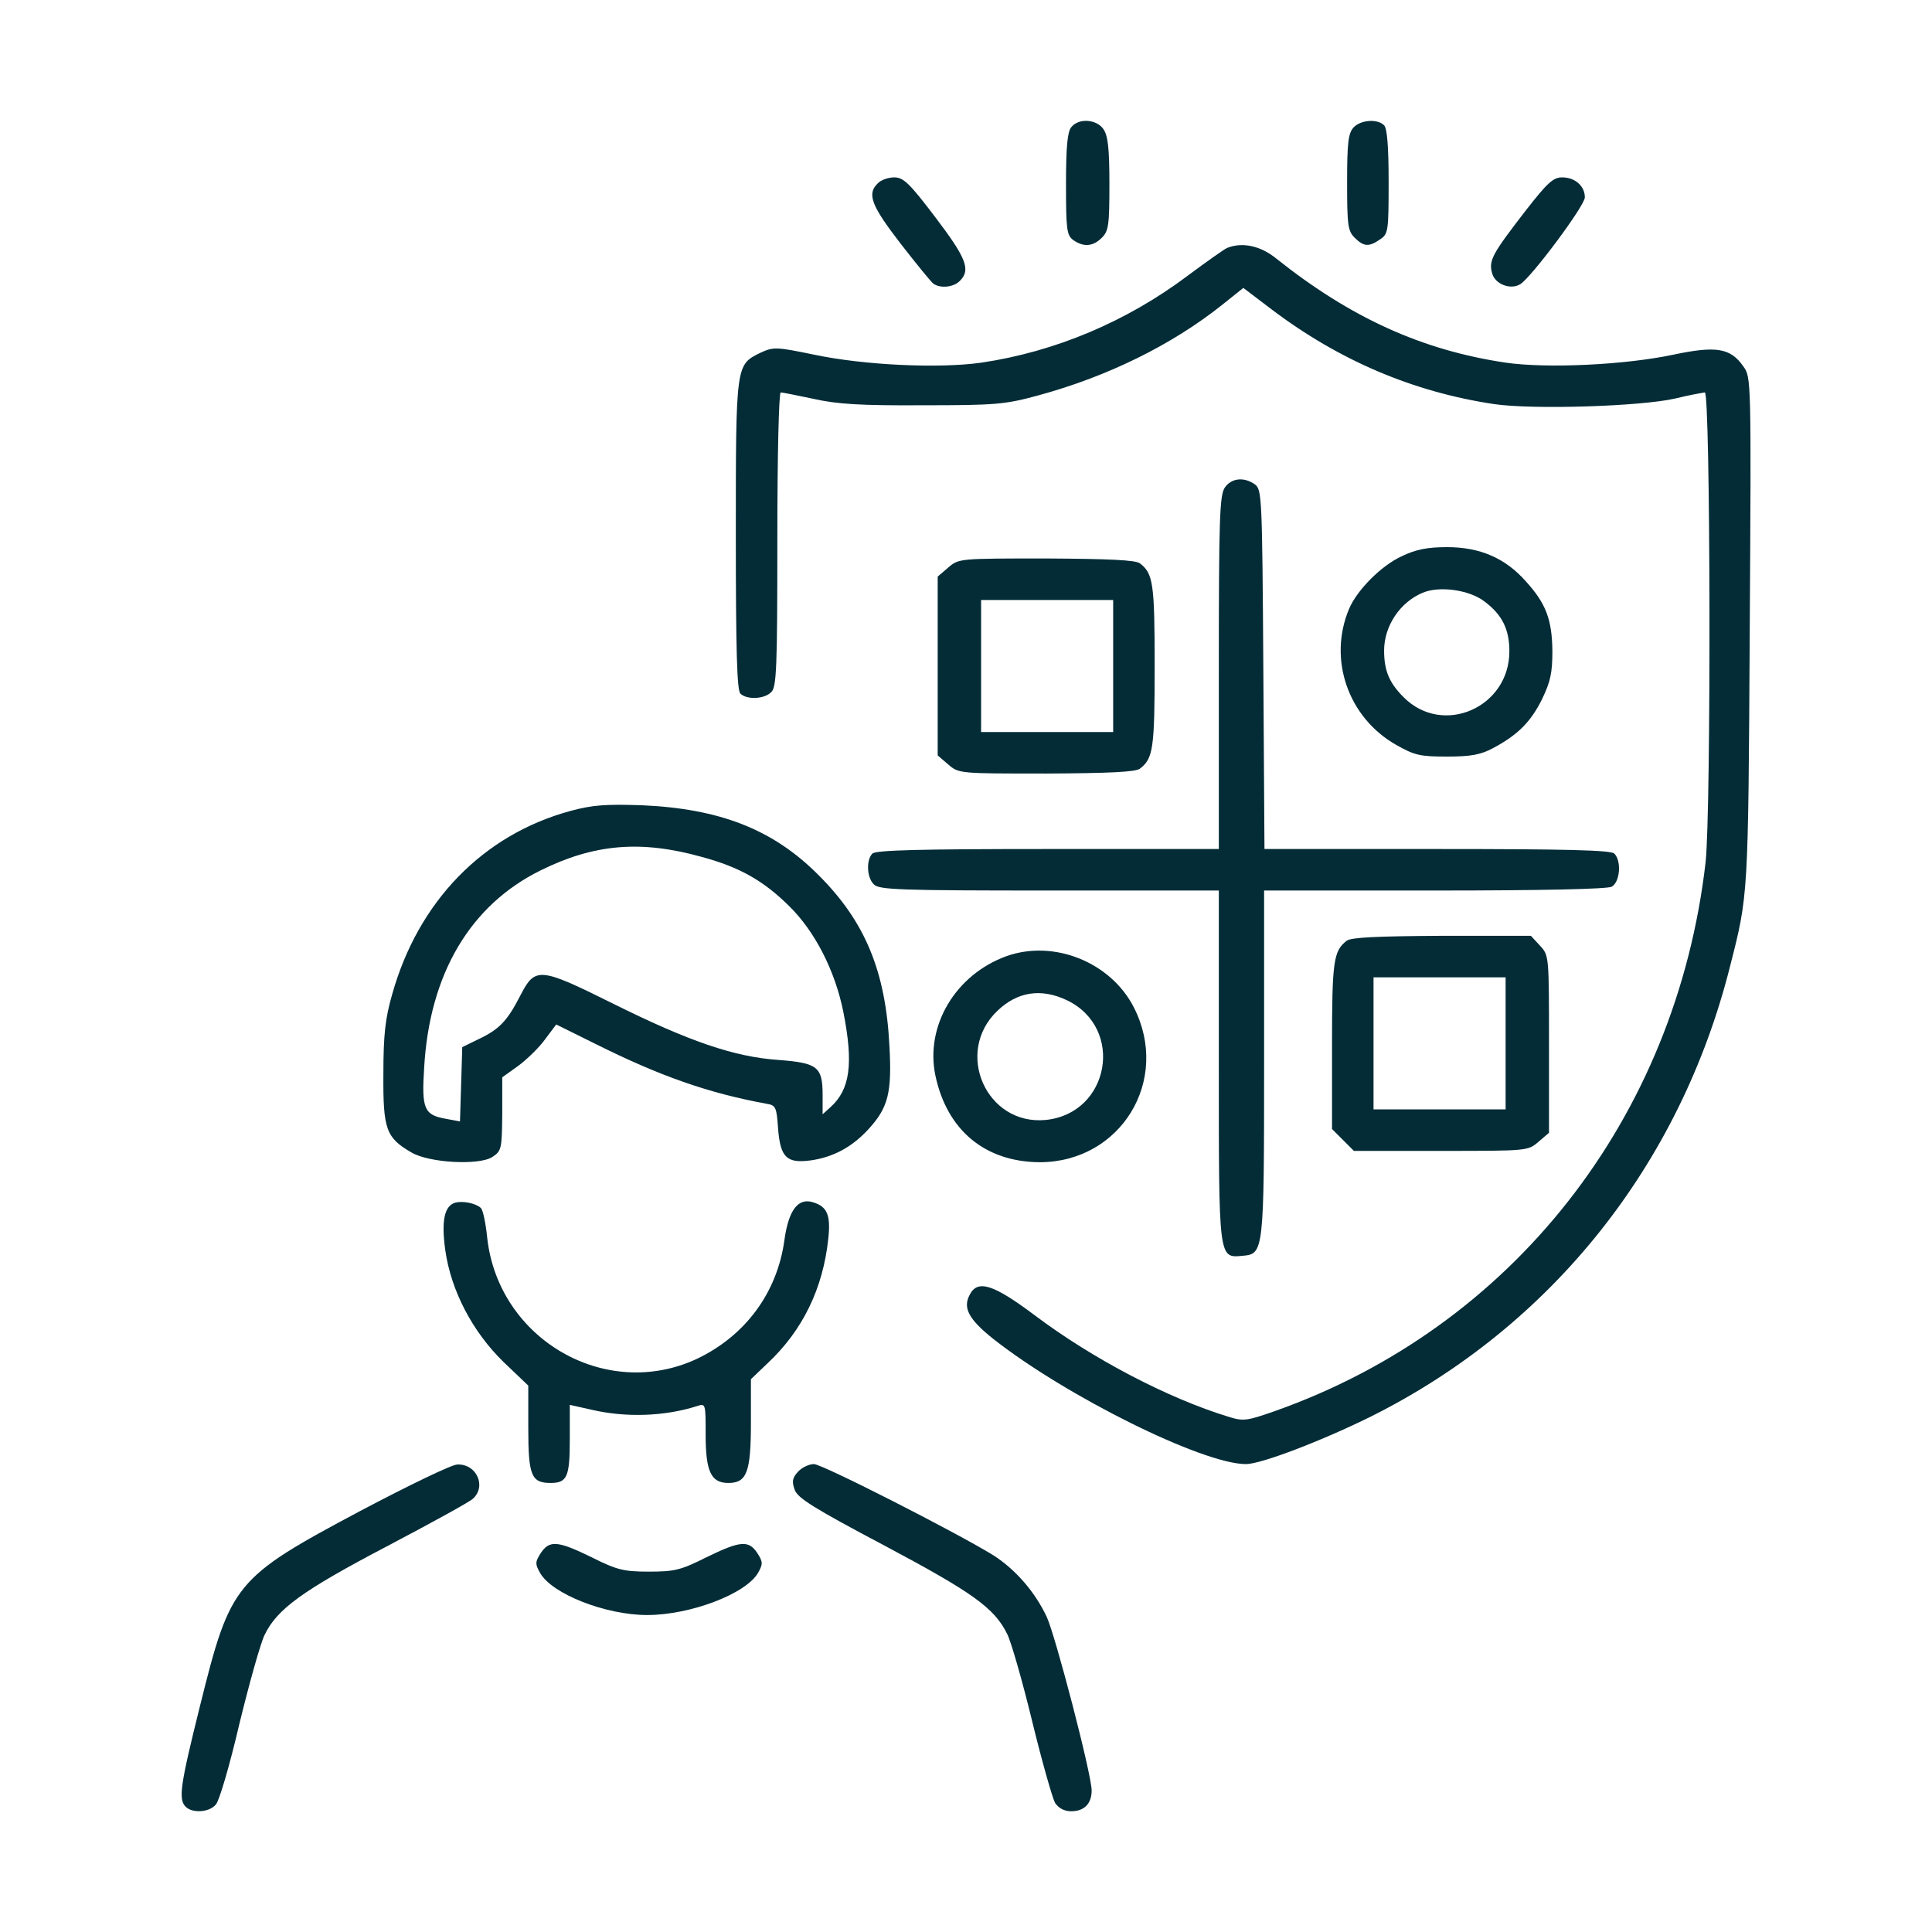
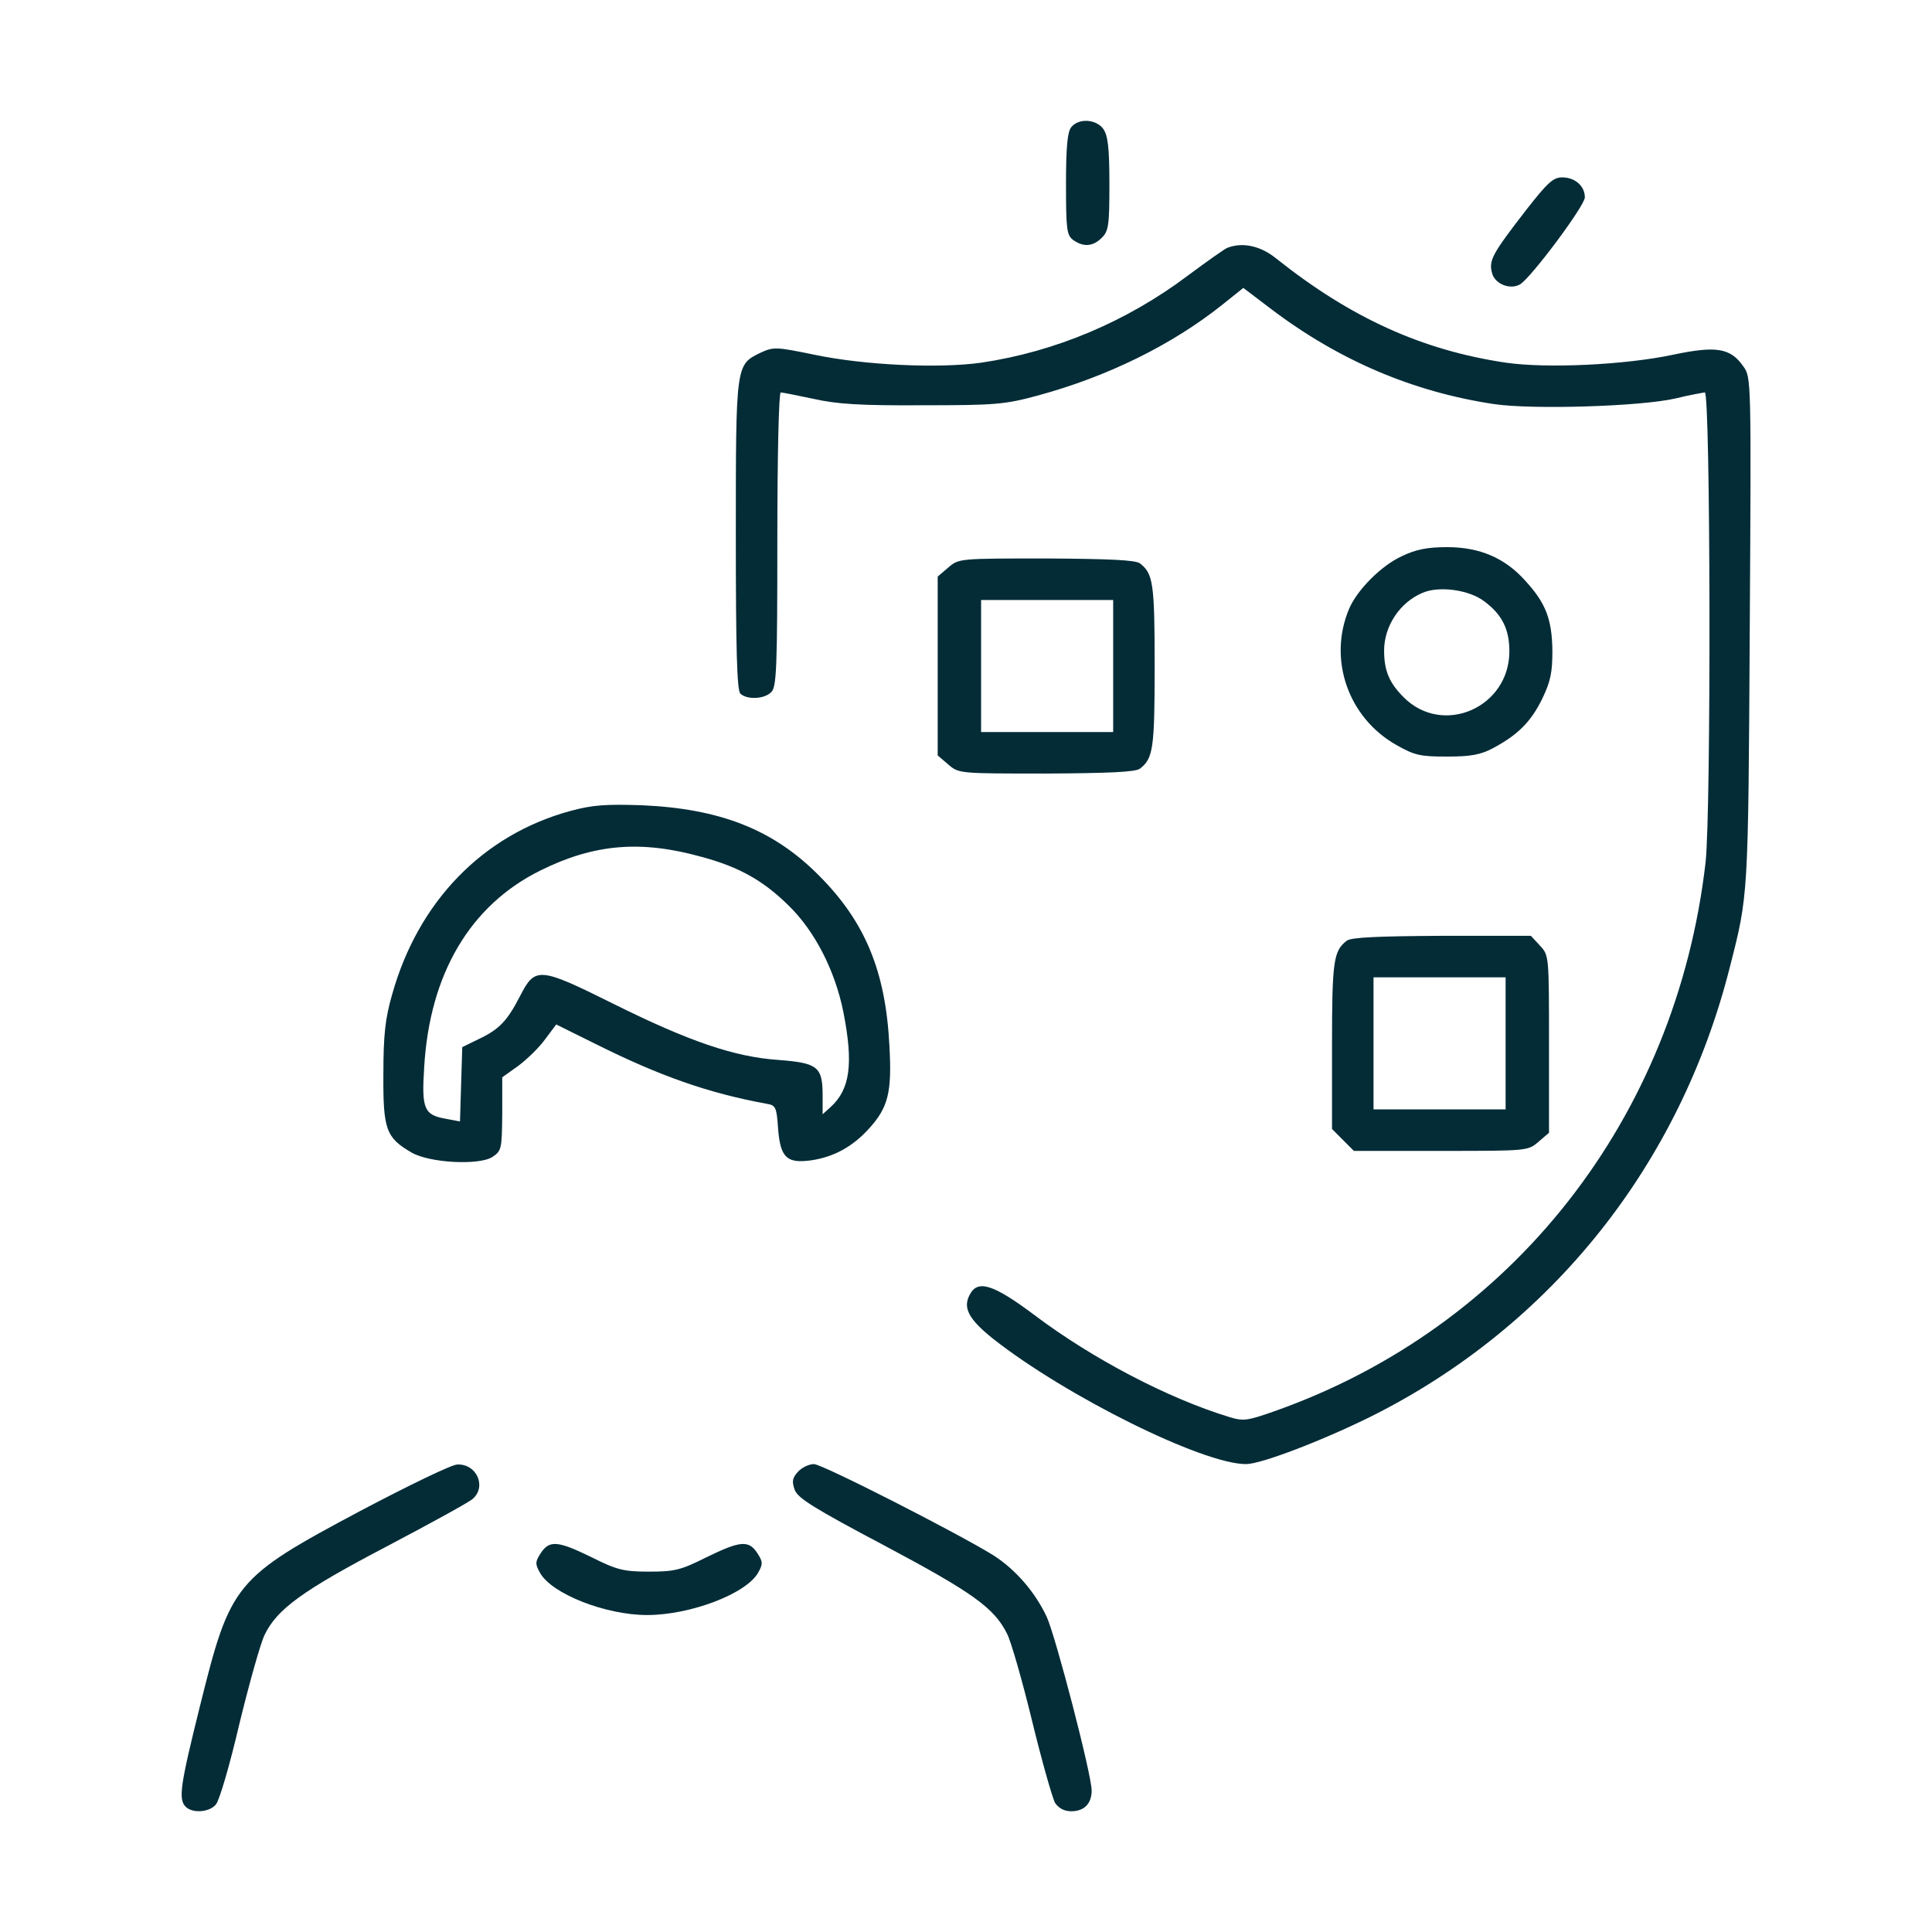
<svg xmlns="http://www.w3.org/2000/svg" width="80" height="80" viewBox="0 0 80 80" fill="none">
  <path d="M44.359 5.266C44.203 5.453 44.141 6.063 44.141 7.61C44.141 9.516 44.172 9.735 44.438 9.938C44.859 10.235 45.25 10.219 45.625 9.844C45.906 9.563 45.938 9.328 45.938 7.61C45.938 6.125 45.875 5.61 45.688 5.344C45.406 4.938 44.672 4.875 44.359 5.266Z" fill="#032C37" />
-   <path d="M56.047 5.28C55.828 5.515 55.781 5.921 55.781 7.546C55.781 9.327 55.812 9.562 56.094 9.843C56.469 10.218 56.688 10.234 57.156 9.905C57.484 9.687 57.5 9.562 57.5 7.515C57.5 6.062 57.438 5.312 57.312 5.187C57.031 4.905 56.328 4.968 56.047 5.28Z" fill="#032C37" />
-   <path d="M36.344 7.595C35.89 8.032 36.078 8.516 37.297 10.095C37.953 10.938 38.562 11.688 38.656 11.751C38.953 11.954 39.5 11.892 39.75 11.626C40.203 11.173 40.015 10.688 38.734 9.001C37.656 7.579 37.406 7.345 37.031 7.345C36.781 7.345 36.469 7.454 36.344 7.595Z" fill="#032C37" />
  <path d="M63.188 8.704C61.797 10.501 61.641 10.782 61.781 11.298C61.891 11.767 62.547 12.017 62.953 11.767C63.422 11.47 65.625 8.517 65.625 8.173C65.625 7.704 65.219 7.345 64.688 7.345C64.313 7.345 64.078 7.563 63.188 8.704Z" fill="#032C37" />
  <path d="M50.812 10.266C50.703 10.312 49.969 10.828 49.172 11.422C46.656 13.312 43.703 14.562 40.641 15.016C38.891 15.266 35.797 15.125 33.719 14.688C32.125 14.359 32.031 14.359 31.484 14.609C30.469 15.109 30.469 15.062 30.469 22.156C30.469 26.906 30.516 28.578 30.656 28.719C30.922 28.984 31.656 28.953 31.938 28.656C32.156 28.453 32.188 27.656 32.188 22.328C32.188 18.875 32.25 16.25 32.328 16.25C32.406 16.25 33.016 16.375 33.688 16.516C34.656 16.734 35.625 16.797 38.203 16.781C41.219 16.781 41.609 16.75 42.984 16.375C45.859 15.594 48.531 14.281 50.625 12.609L51.484 11.922L52.656 12.812C55.469 14.938 58.531 16.234 61.875 16.734C63.5 16.969 67.953 16.828 69.375 16.5C69.938 16.359 70.484 16.266 70.594 16.25C70.828 16.25 70.859 33.547 70.625 35.703C69.406 46.312 62.609 54.969 52.766 58.438C51.656 58.828 51.484 58.859 50.891 58.672C48.375 57.906 45.234 56.266 42.812 54.438C41.141 53.188 40.484 52.969 40.156 53.609C39.859 54.156 40.109 54.625 41.125 55.438C44.141 57.812 49.797 60.625 51.594 60.625C52.219 60.625 54.75 59.656 56.797 58.641C64.25 54.906 69.578 48.219 71.641 40C72.391 37.062 72.391 37.156 72.453 26.125C72.516 15.688 72.516 15.625 72.188 15.172C71.656 14.406 71.062 14.312 69.281 14.688C67.297 15.109 64.062 15.266 62.344 15.016C58.875 14.5 55.922 13.156 52.844 10.703C52.188 10.172 51.438 10.016 50.812 10.266Z" fill="#032C37" />
-   <path d="M50.719 20.187C50.5 20.5 50.469 21.484 50.469 27.844V35.156H43.391C38.094 35.156 36.266 35.203 36.125 35.344C35.859 35.609 35.891 36.344 36.188 36.625C36.406 36.844 37.281 36.875 43.453 36.875H50.469V44.109C50.469 52.172 50.453 52.094 51.453 52C52.328 51.922 52.344 51.875 52.344 44.016V36.875H59.391C63.938 36.875 66.531 36.812 66.734 36.719C67.078 36.531 67.156 35.656 66.844 35.344C66.703 35.203 64.859 35.156 59.5 35.156H52.359L52.312 27.719C52.266 20.562 52.25 20.281 51.969 20.062C51.516 19.734 50.984 19.797 50.719 20.187Z" fill="#032C37" />
  <path d="M58.047 23.031C57.188 23.422 56.188 24.438 55.859 25.219C54.984 27.312 55.828 29.719 57.813 30.844C58.578 31.281 58.813 31.328 59.922 31.328C60.906 31.328 61.313 31.25 61.813 30.984C62.844 30.438 63.391 29.891 63.859 28.938C64.203 28.219 64.281 27.859 64.281 26.953C64.266 25.656 64.016 24.984 63.172 24.062C62.328 23.109 61.281 22.656 59.922 22.656C59.109 22.656 58.625 22.75 58.047 23.031ZM61.469 24.906C62.203 25.453 62.5 26.062 62.5 26.969C62.5 29.297 59.75 30.5 58.125 28.875C57.531 28.281 57.313 27.781 57.313 26.938C57.313 25.922 57.969 24.938 58.906 24.547C59.594 24.25 60.844 24.422 61.469 24.906Z" fill="#032C37" />
  <path d="M39.266 23.5L38.828 23.875V27.578V31.281L39.266 31.656C39.703 32.031 39.719 32.031 43.328 32.031C45.938 32.016 47.016 31.969 47.203 31.828C47.75 31.406 47.812 31 47.812 27.578C47.812 24.156 47.75 23.75 47.203 23.328C47.016 23.188 45.938 23.141 43.328 23.125C39.719 23.125 39.703 23.125 39.266 23.5ZM46.094 27.578V30.312H43.359H40.625V27.578V24.844H43.359H46.094V27.578Z" fill="#032C37" />
  <path d="M23.625 33.578C20 34.562 17.313 37.328 16.235 41.187C15.953 42.171 15.875 42.843 15.875 44.484C15.86 46.765 15.985 47.109 17.032 47.718C17.766 48.156 19.844 48.265 20.391 47.906C20.766 47.656 20.782 47.578 20.797 46.124V44.609L21.453 44.14C21.813 43.874 22.313 43.39 22.563 43.046L23.032 42.421L24.641 43.218C27.328 44.562 29.344 45.265 31.735 45.703C32.125 45.765 32.157 45.843 32.219 46.734C32.313 47.937 32.578 48.187 33.594 48.046C34.532 47.906 35.297 47.484 35.969 46.749C36.782 45.859 36.938 45.234 36.828 43.296C36.672 40.203 35.813 38.156 33.907 36.249C32.016 34.343 29.813 33.484 26.563 33.343C25.094 33.296 24.547 33.328 23.625 33.578ZM29.063 35.484C30.625 35.906 31.61 36.468 32.657 37.499C33.735 38.546 34.578 40.187 34.922 41.906C35.344 44.046 35.203 45.109 34.391 45.843L34.063 46.14V45.359C34.063 44.171 33.86 44.015 32.235 43.89C30.407 43.765 28.532 43.124 25.36 41.546C22.313 40.031 22.157 40.031 21.532 41.249C21 42.281 20.672 42.624 19.813 43.031L19.141 43.359L19.094 44.906L19.047 46.437L18.469 46.328C17.563 46.171 17.453 45.921 17.563 44.218C17.782 40.328 19.469 37.484 22.375 36.046C24.61 34.937 26.547 34.781 29.063 35.484Z" fill="#032C37" />
  <path d="M55.766 38.953C55.219 39.375 55.156 39.781 55.156 43.281V46.75L55.609 47.203L56.062 47.656H59.672C63.25 47.656 63.266 47.656 63.703 47.281L64.141 46.906V43.234C64.141 39.562 64.141 39.562 63.766 39.156L63.391 38.75H59.703C57.047 38.766 55.953 38.812 55.766 38.953ZM62.344 43.203V45.938H59.609H56.875V43.203V40.469H59.609H62.344V43.203Z" fill="#032C37" />
-   <path d="M41.672 39.594C39.563 40.359 38.297 42.484 38.735 44.547C39.219 46.812 40.797 48.109 43.047 48.125C46.407 48.125 48.485 44.734 46.953 41.719C46 39.844 43.641 38.891 41.672 39.594ZM44.188 41.422C46.578 42.578 45.953 46.109 43.297 46.375C40.844 46.609 39.5 43.578 41.297 41.859C42.125 41.062 43.11 40.906 44.188 41.422Z" fill="#032C37" />
-   <path d="M18.86 49.797C18.406 49.922 18.266 50.531 18.438 51.766C18.672 53.438 19.563 55.141 20.844 56.391L21.875 57.375V59.141C21.875 61.094 22 61.406 22.797 61.406C23.485 61.406 23.594 61.156 23.594 59.594V58.172L24.5 58.375C25.906 58.703 27.516 58.656 28.875 58.219C29.219 58.109 29.219 58.125 29.219 59.406C29.219 60.922 29.438 61.406 30.156 61.406C30.922 61.406 31.094 60.969 31.094 58.906V57.109L31.781 56.453C33.234 55.094 34.078 53.359 34.297 51.297C34.406 50.312 34.25 49.953 33.656 49.781C33.047 49.594 32.656 50.109 32.484 51.328C32.188 53.531 30.86 55.312 28.86 56.266C25.078 58.031 20.625 55.453 20.172 51.234C20.11 50.641 20 50.094 19.906 50.016C19.703 49.828 19.188 49.719 18.86 49.797Z" fill="#032C37" />
  <path d="M14.922 62.563C9.703 65.345 9.547 65.548 8.281 70.641C7.469 73.907 7.375 74.501 7.688 74.813C7.969 75.095 8.672 75.048 8.938 74.72C9.078 74.579 9.516 73.079 9.906 71.407C10.313 69.735 10.781 68.063 10.953 67.704C11.469 66.626 12.531 65.86 16.016 64.032C17.828 63.079 19.422 62.204 19.578 62.063C20.156 61.548 19.734 60.61 18.938 60.642C18.703 60.642 16.906 61.517 14.922 62.563Z" fill="#032C37" />
  <path d="M33.047 60.938C32.812 61.188 32.781 61.344 32.906 61.688C33.031 62.031 33.672 62.438 36.625 64C40.266 65.938 41.172 66.578 41.703 67.656C41.859 67.953 42.328 69.578 42.734 71.25C43.141 72.922 43.578 74.453 43.688 74.656C43.844 74.875 44.062 75 44.359 75C44.891 75 45.203 74.688 45.203 74.141C45.203 73.484 43.719 67.781 43.344 66.953C42.859 65.922 42.062 65 41.141 64.406C39.625 63.469 34.047 60.625 33.703 60.625C33.5 60.625 33.203 60.766 33.047 60.938Z" fill="#032C37" />
-   <path d="M22.391 64.312C22.157 64.672 22.157 64.766 22.36 65.125C22.844 66 25.078 66.875 26.797 66.875C28.578 66.875 30.891 66 31.391 65.125C31.594 64.766 31.594 64.672 31.36 64.312C31 63.766 30.657 63.797 29.25 64.484C28.188 65.016 27.938 65.078 26.86 65.078C25.813 65.078 25.532 65 24.5 64.484C23.094 63.797 22.75 63.766 22.391 64.312Z" fill="#032C37" />
+   <path d="M22.391 64.312C22.157 64.672 22.157 64.766 22.36 65.125C22.844 66 25.078 66.875 26.797 66.875C28.578 66.875 30.891 66 31.391 65.125C31.594 64.766 31.594 64.672 31.36 64.312C31 63.766 30.657 63.797 29.25 64.484C28.188 65.016 27.938 65.078 26.86 65.078C25.813 65.078 25.532 65 24.5 64.484C23.094 63.797 22.75 63.766 22.391 64.312" fill="#032C37" />
</svg>